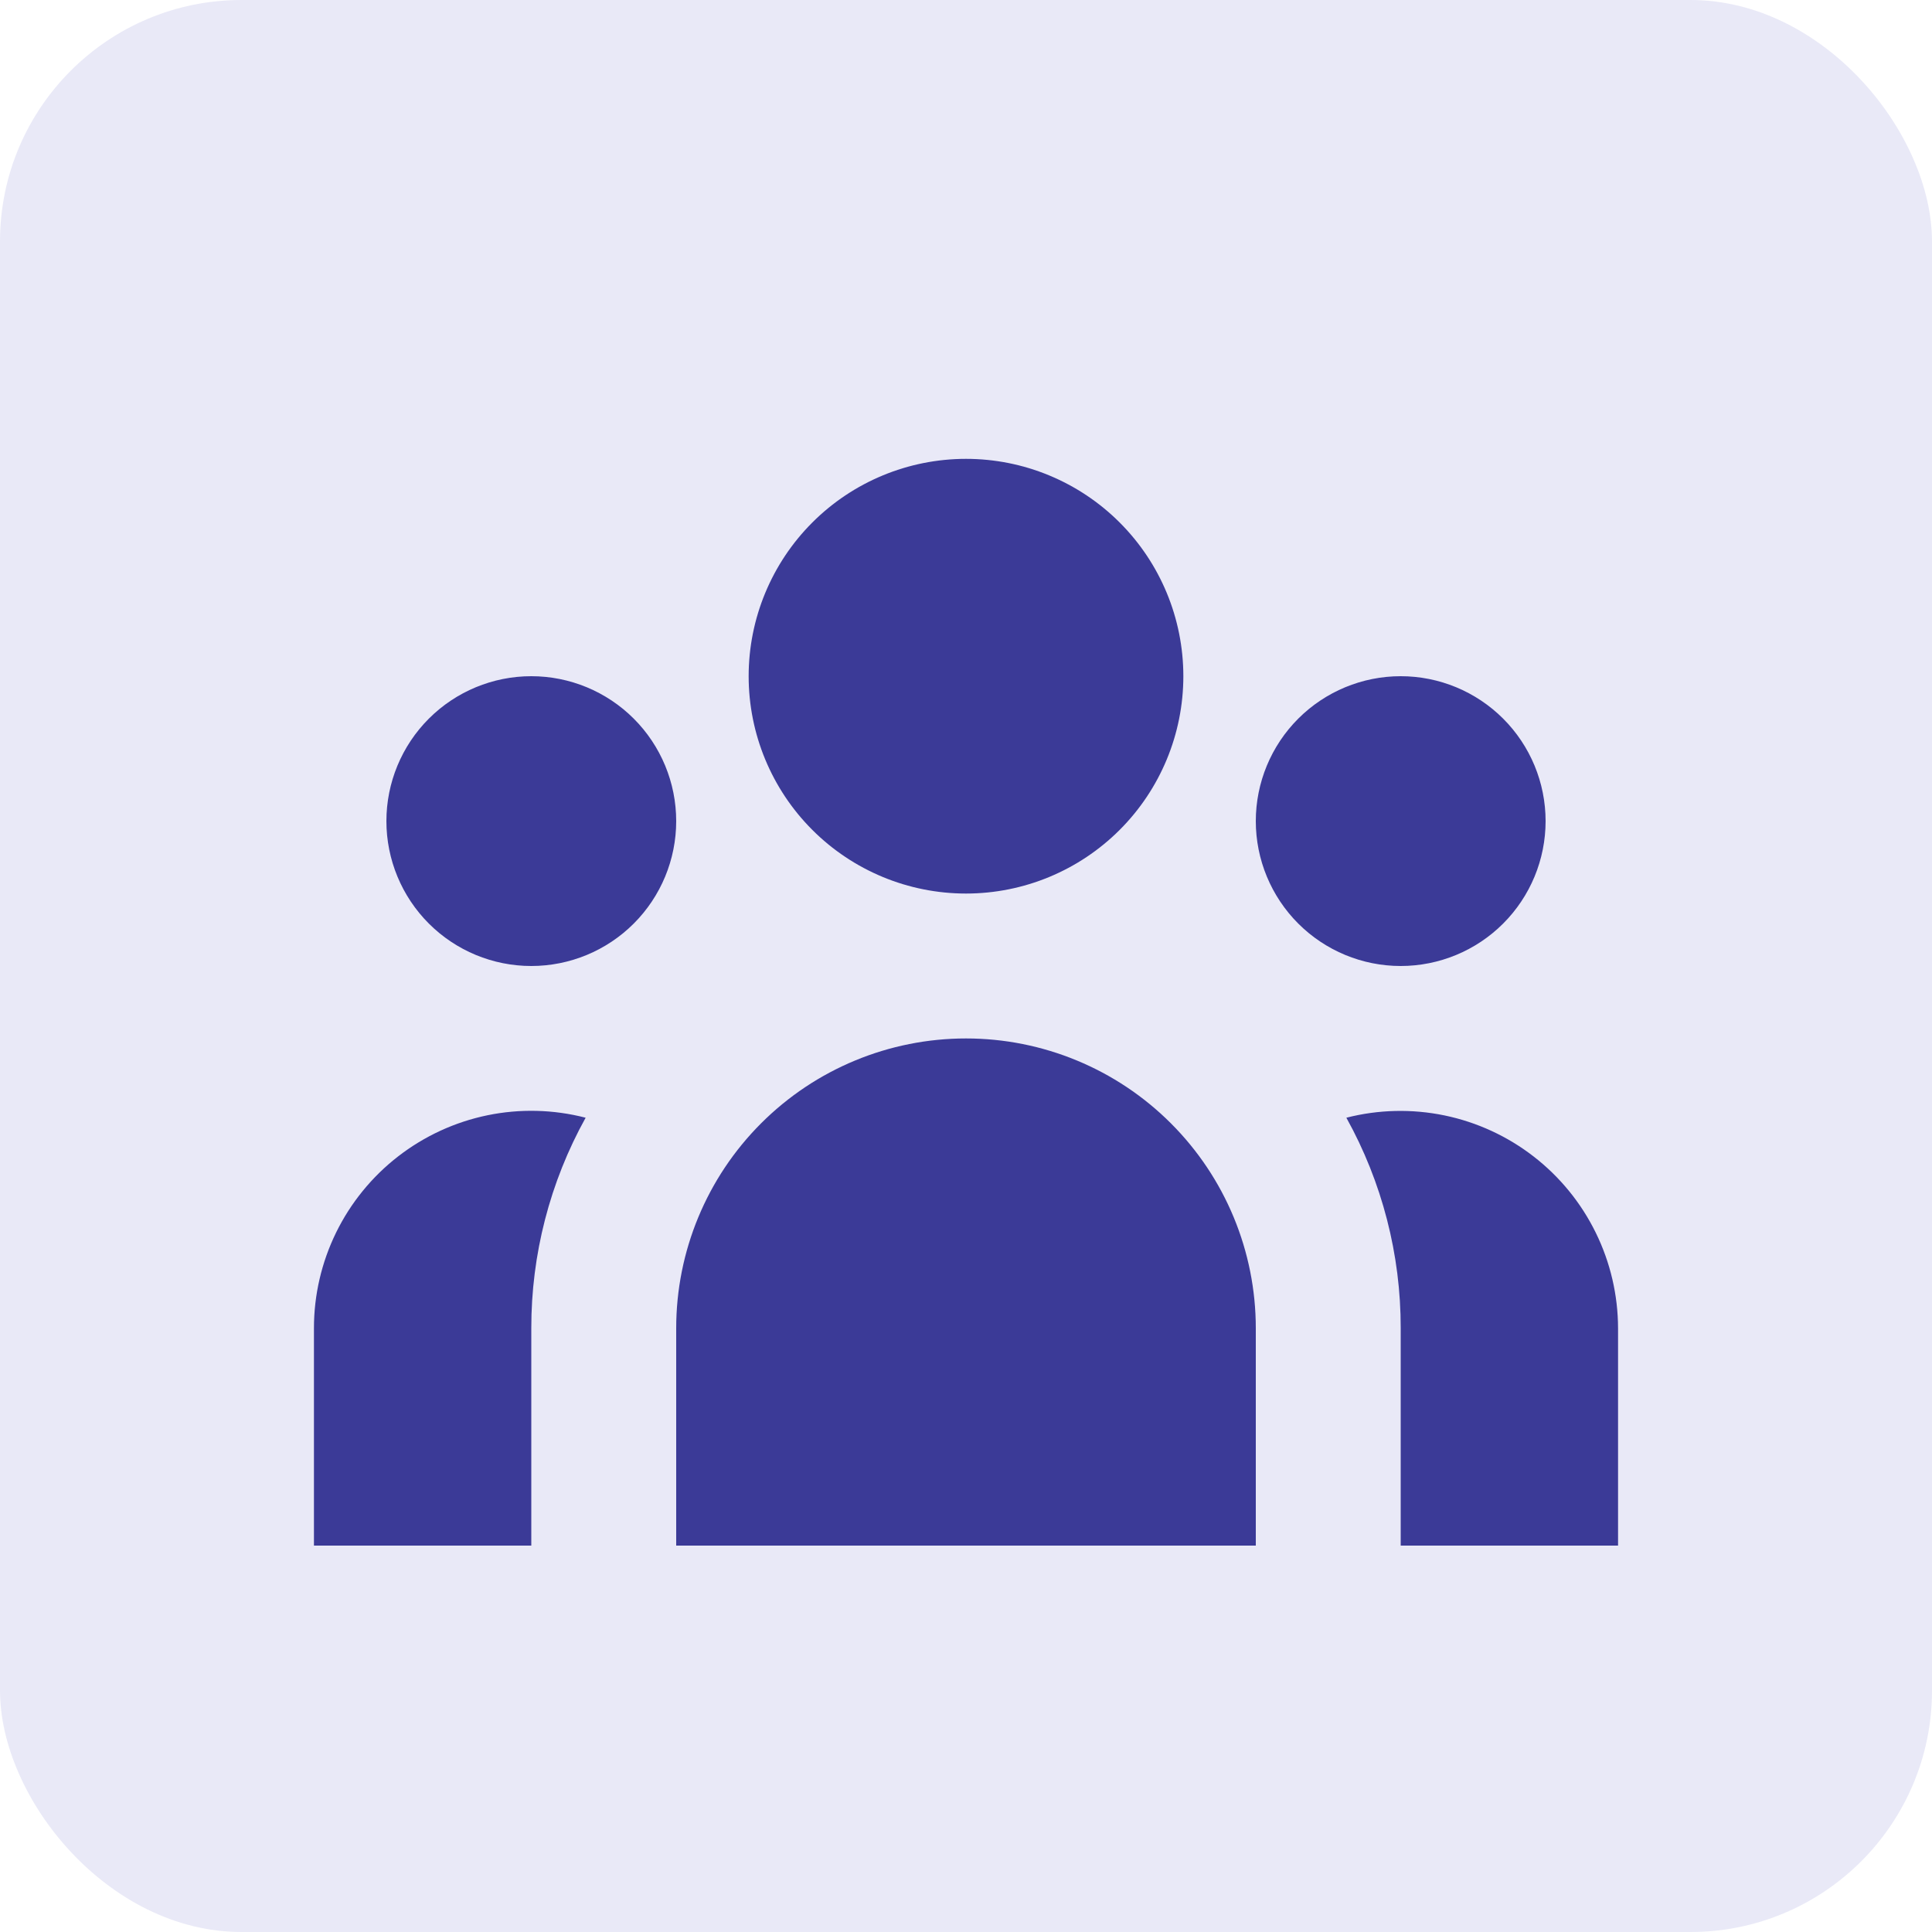
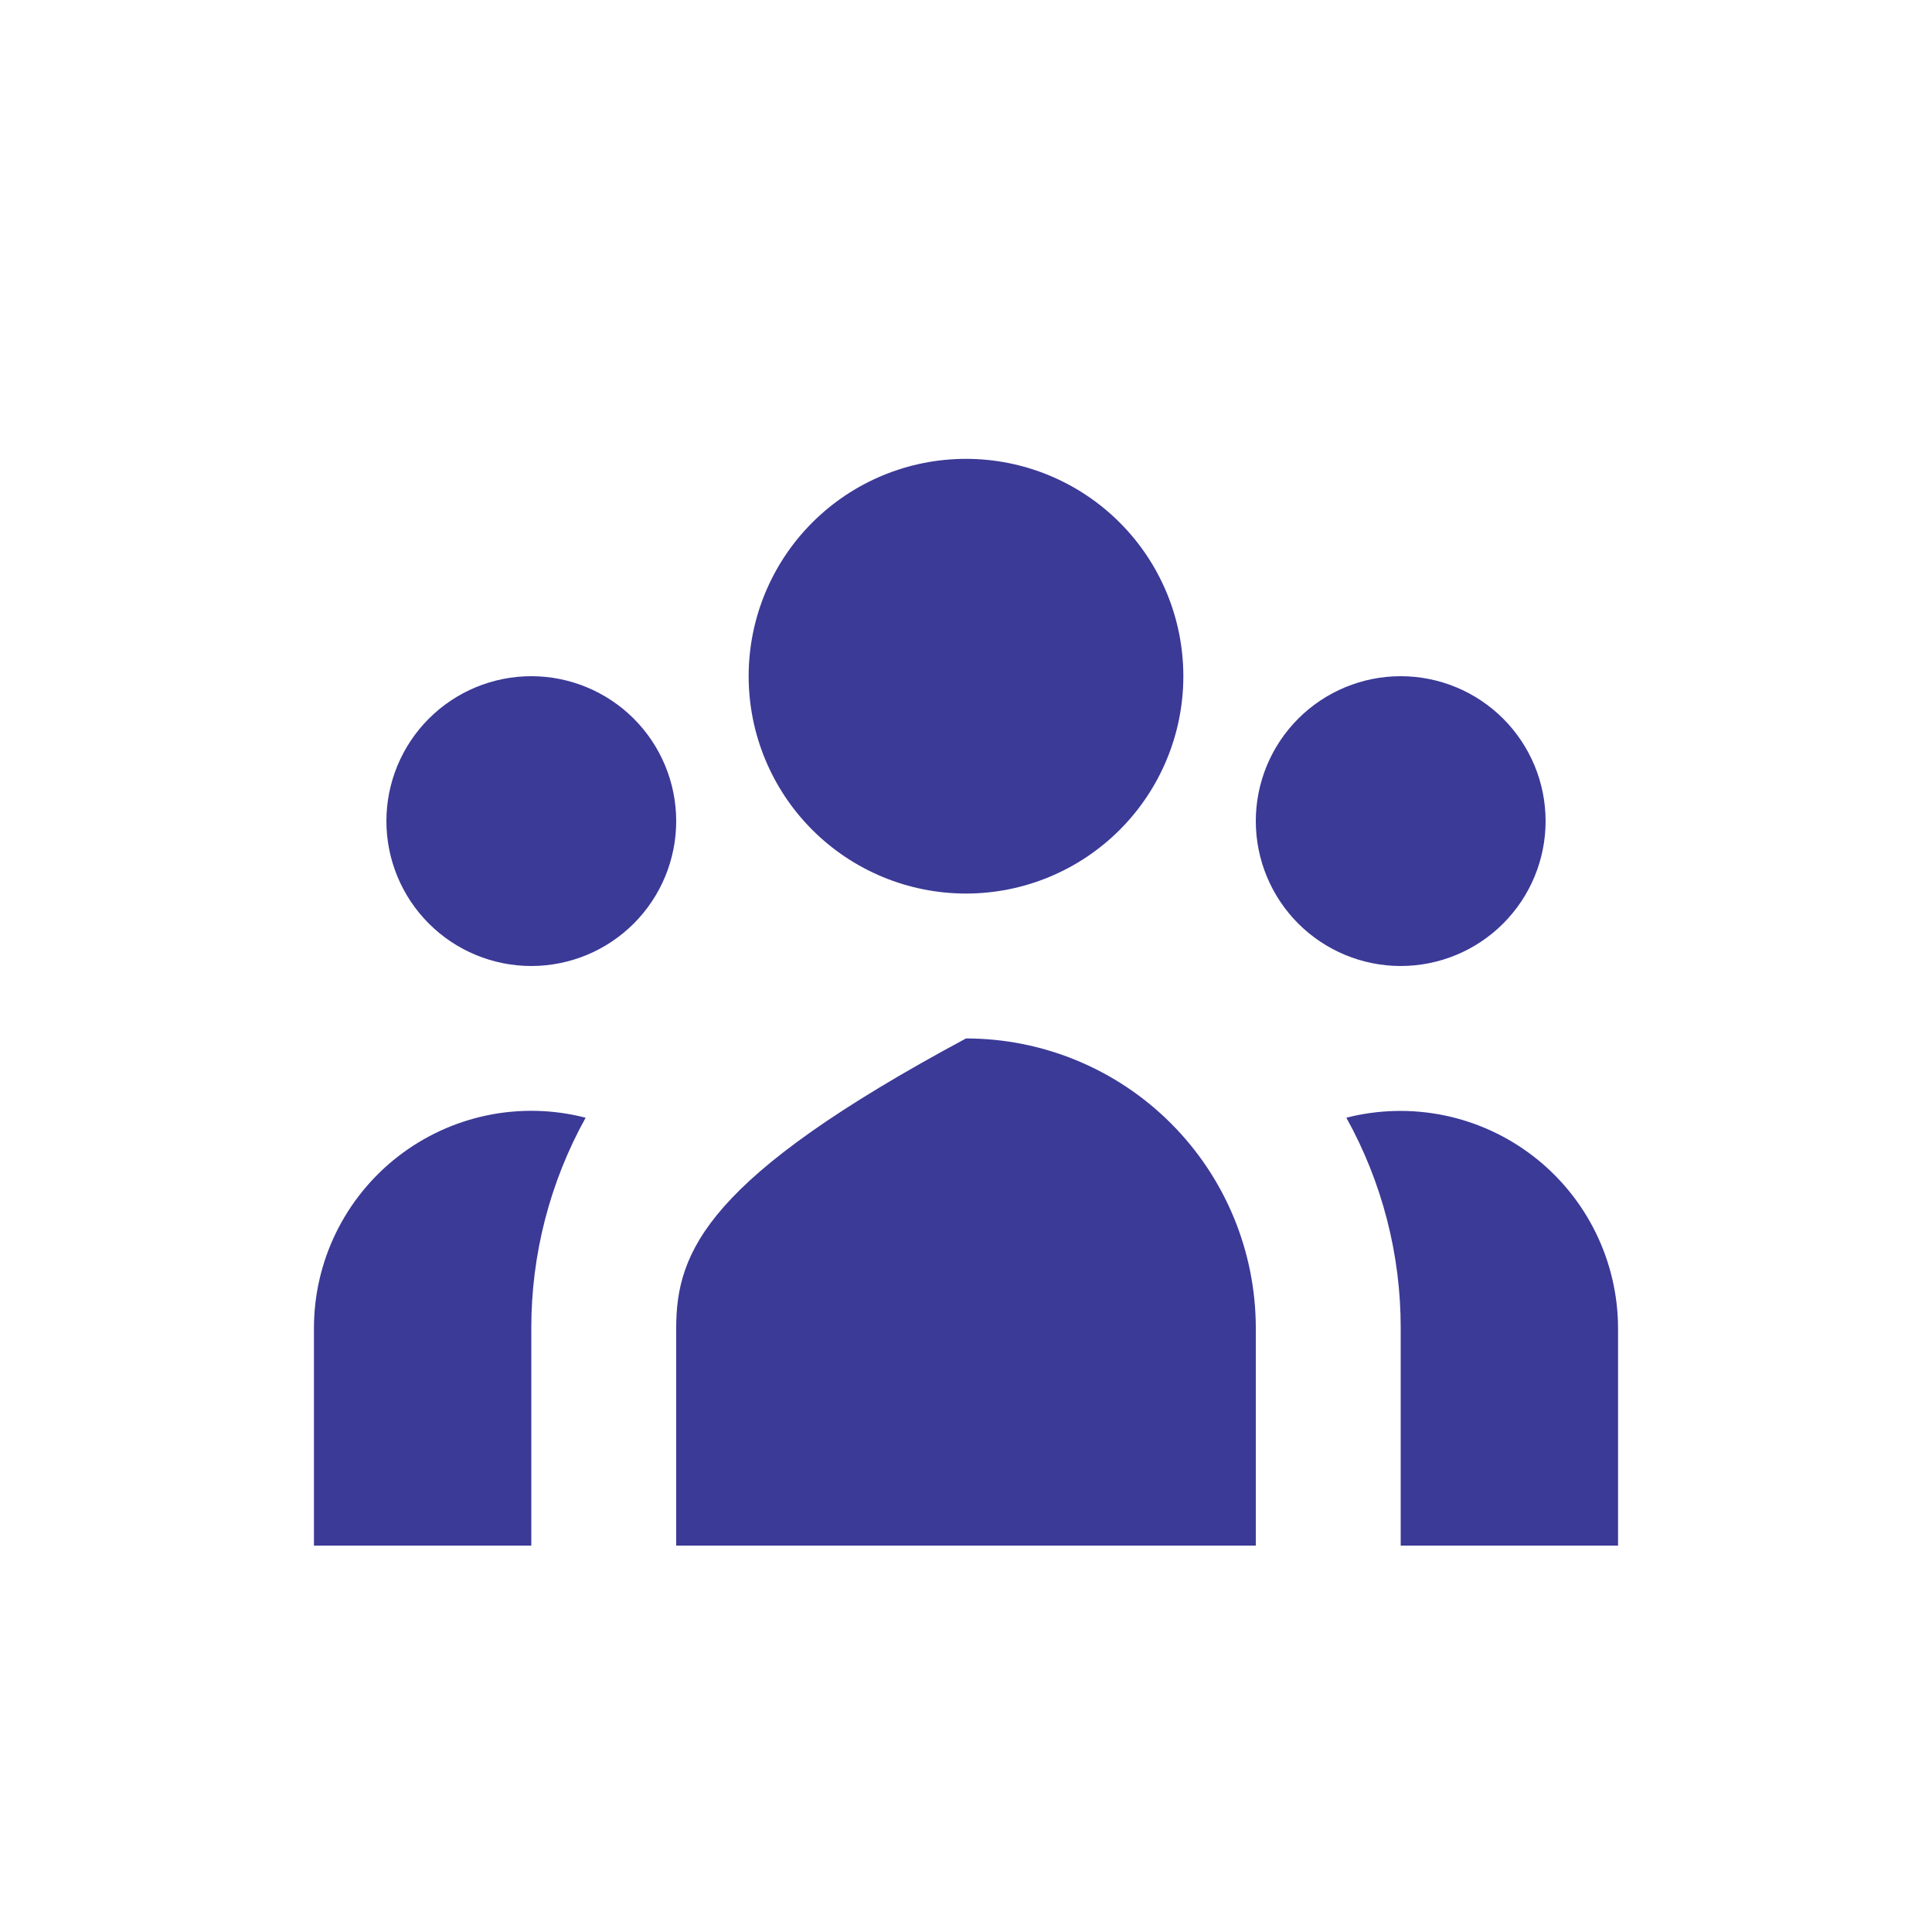
<svg xmlns="http://www.w3.org/2000/svg" width="64" height="64" viewBox="0 0 64 64" fill="none">
-   <rect width="64" height="64" rx="8" fill="#E9E9F7" />
-   <path d="M39.2 22.4C39.2 24.31 38.441 26.141 37.091 27.491C35.741 28.841 33.91 29.6 32 29.6C30.09 29.6 28.259 28.841 26.909 27.491C25.559 26.141 24.8 24.31 24.8 22.4C24.8 20.49 25.559 18.659 26.909 17.309C28.259 15.959 30.09 15.2 32 15.2C33.91 15.2 35.741 15.959 37.091 17.309C38.441 18.659 39.2 20.49 39.2 22.4ZM51.2 27.2C51.2 28.473 50.694 29.694 49.794 30.594C48.894 31.494 47.673 32 46.4 32C45.127 32 43.906 31.494 43.006 30.594C42.106 29.694 41.6 28.473 41.6 27.2C41.6 25.927 42.106 24.706 43.006 23.806C43.906 22.906 45.127 22.4 46.4 22.4C47.673 22.4 48.894 22.906 49.794 23.806C50.694 24.706 51.2 25.927 51.2 27.2ZM41.6 44C41.6 41.454 40.589 39.012 38.788 37.212C36.988 35.411 34.546 34.4 32 34.4C29.454 34.4 27.012 35.411 25.212 37.212C23.411 39.012 22.4 41.454 22.4 44V51.2H41.6V44ZM22.4 27.2C22.4 28.473 21.894 29.694 20.994 30.594C20.094 31.494 18.873 32 17.6 32C16.327 32 15.106 31.494 14.206 30.594C13.306 29.694 12.8 28.473 12.8 27.2C12.8 25.927 13.306 24.706 14.206 23.806C15.106 22.906 16.327 22.4 17.6 22.4C18.873 22.4 20.094 22.906 20.994 23.806C21.894 24.706 22.4 25.927 22.4 27.2ZM46.4 51.2V44C46.404 41.56 45.784 39.159 44.6 37.026C45.664 36.753 46.776 36.728 47.852 36.95C48.927 37.173 49.938 37.639 50.806 38.312C51.674 38.985 52.377 39.847 52.861 40.833C53.345 41.818 53.598 42.902 53.6 44V51.2H46.4ZM19.4 37.026C18.216 39.159 17.597 41.56 17.6 44V51.2H10.4V44C10.399 42.901 10.651 41.816 11.134 40.829C11.618 39.842 12.321 38.979 13.19 38.306C14.059 37.633 15.07 37.167 16.146 36.945C17.223 36.723 18.336 36.751 19.4 37.026Z" fill="#3B3A97" />
+   <path d="M39.2 22.4C39.2 24.31 38.441 26.141 37.091 27.491C35.741 28.841 33.91 29.6 32 29.6C30.09 29.6 28.259 28.841 26.909 27.491C25.559 26.141 24.8 24.31 24.8 22.4C24.8 20.49 25.559 18.659 26.909 17.309C28.259 15.959 30.09 15.2 32 15.2C33.91 15.2 35.741 15.959 37.091 17.309C38.441 18.659 39.2 20.49 39.2 22.4ZM51.2 27.2C51.2 28.473 50.694 29.694 49.794 30.594C48.894 31.494 47.673 32 46.4 32C45.127 32 43.906 31.494 43.006 30.594C42.106 29.694 41.6 28.473 41.6 27.2C41.6 25.927 42.106 24.706 43.006 23.806C43.906 22.906 45.127 22.4 46.4 22.4C47.673 22.4 48.894 22.906 49.794 23.806C50.694 24.706 51.2 25.927 51.2 27.2ZM41.6 44C41.6 41.454 40.589 39.012 38.788 37.212C36.988 35.411 34.546 34.4 32 34.4C23.411 39.012 22.4 41.454 22.4 44V51.2H41.6V44ZM22.4 27.2C22.4 28.473 21.894 29.694 20.994 30.594C20.094 31.494 18.873 32 17.6 32C16.327 32 15.106 31.494 14.206 30.594C13.306 29.694 12.8 28.473 12.8 27.2C12.8 25.927 13.306 24.706 14.206 23.806C15.106 22.906 16.327 22.4 17.6 22.4C18.873 22.4 20.094 22.906 20.994 23.806C21.894 24.706 22.4 25.927 22.4 27.2ZM46.4 51.2V44C46.404 41.56 45.784 39.159 44.6 37.026C45.664 36.753 46.776 36.728 47.852 36.95C48.927 37.173 49.938 37.639 50.806 38.312C51.674 38.985 52.377 39.847 52.861 40.833C53.345 41.818 53.598 42.902 53.6 44V51.2H46.4ZM19.4 37.026C18.216 39.159 17.597 41.56 17.6 44V51.2H10.4V44C10.399 42.901 10.651 41.816 11.134 40.829C11.618 39.842 12.321 38.979 13.19 38.306C14.059 37.633 15.07 37.167 16.146 36.945C17.223 36.723 18.336 36.751 19.4 37.026Z" fill="#3B3A97" />
</svg>